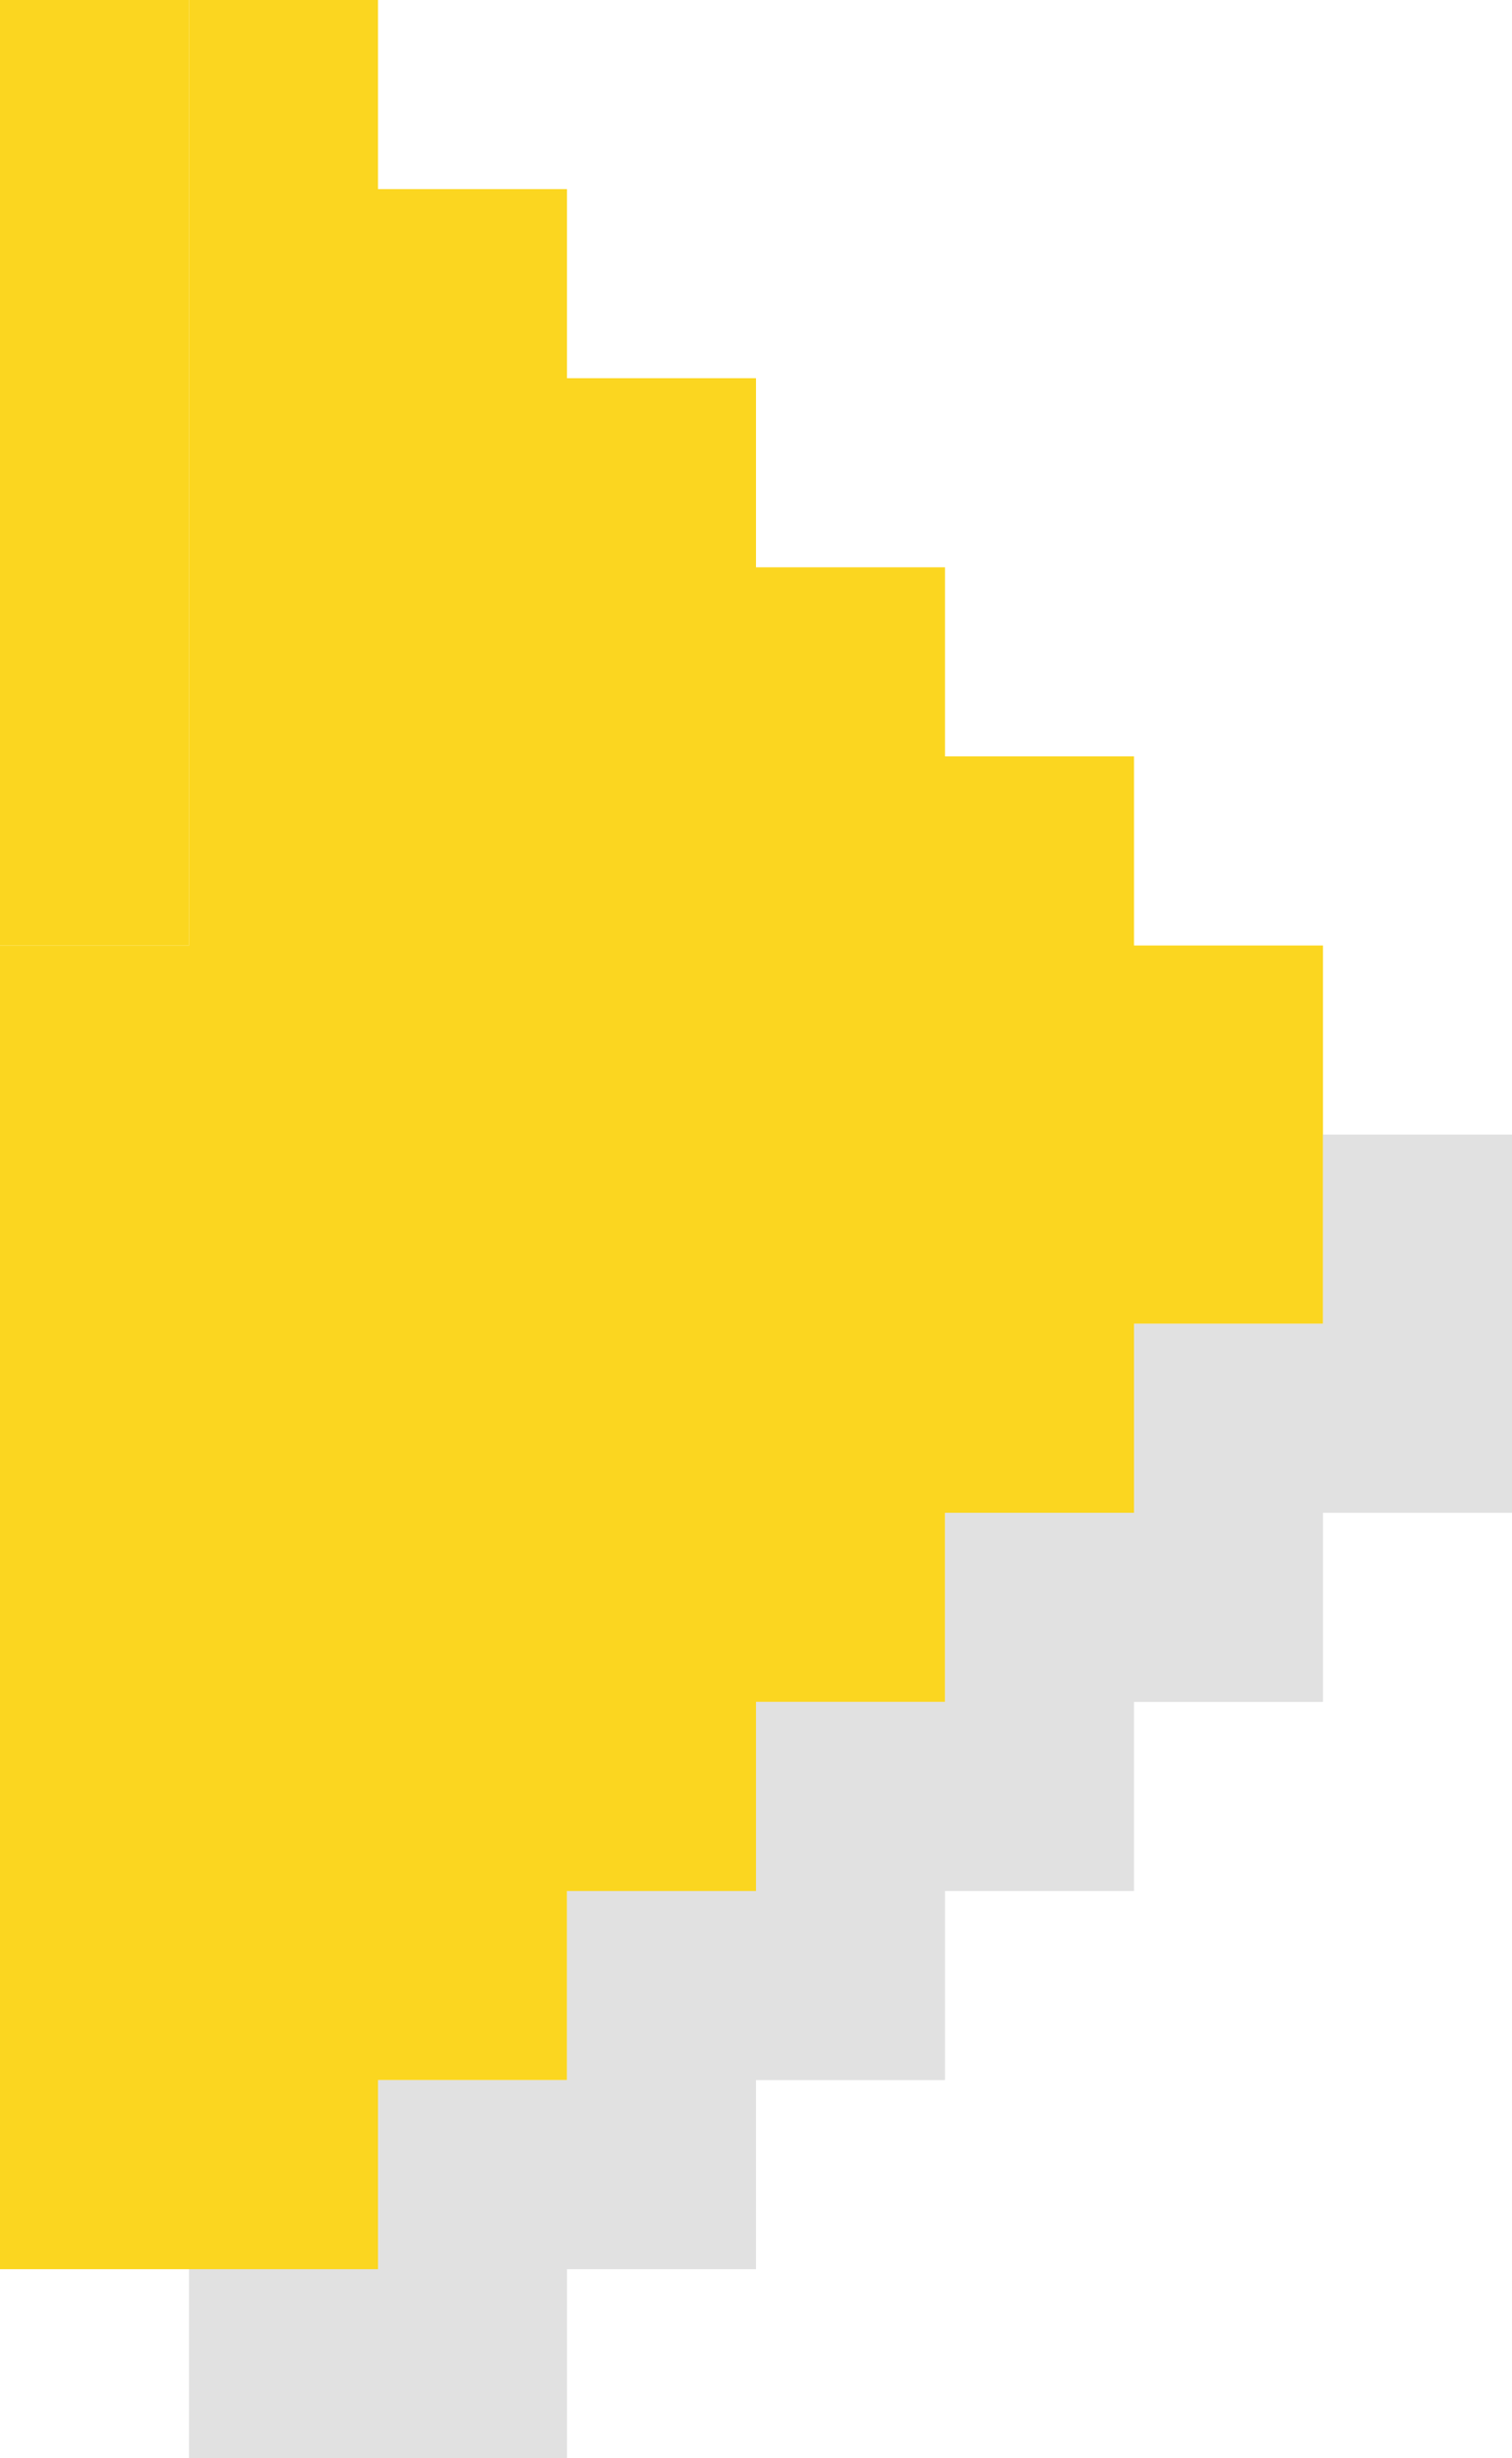
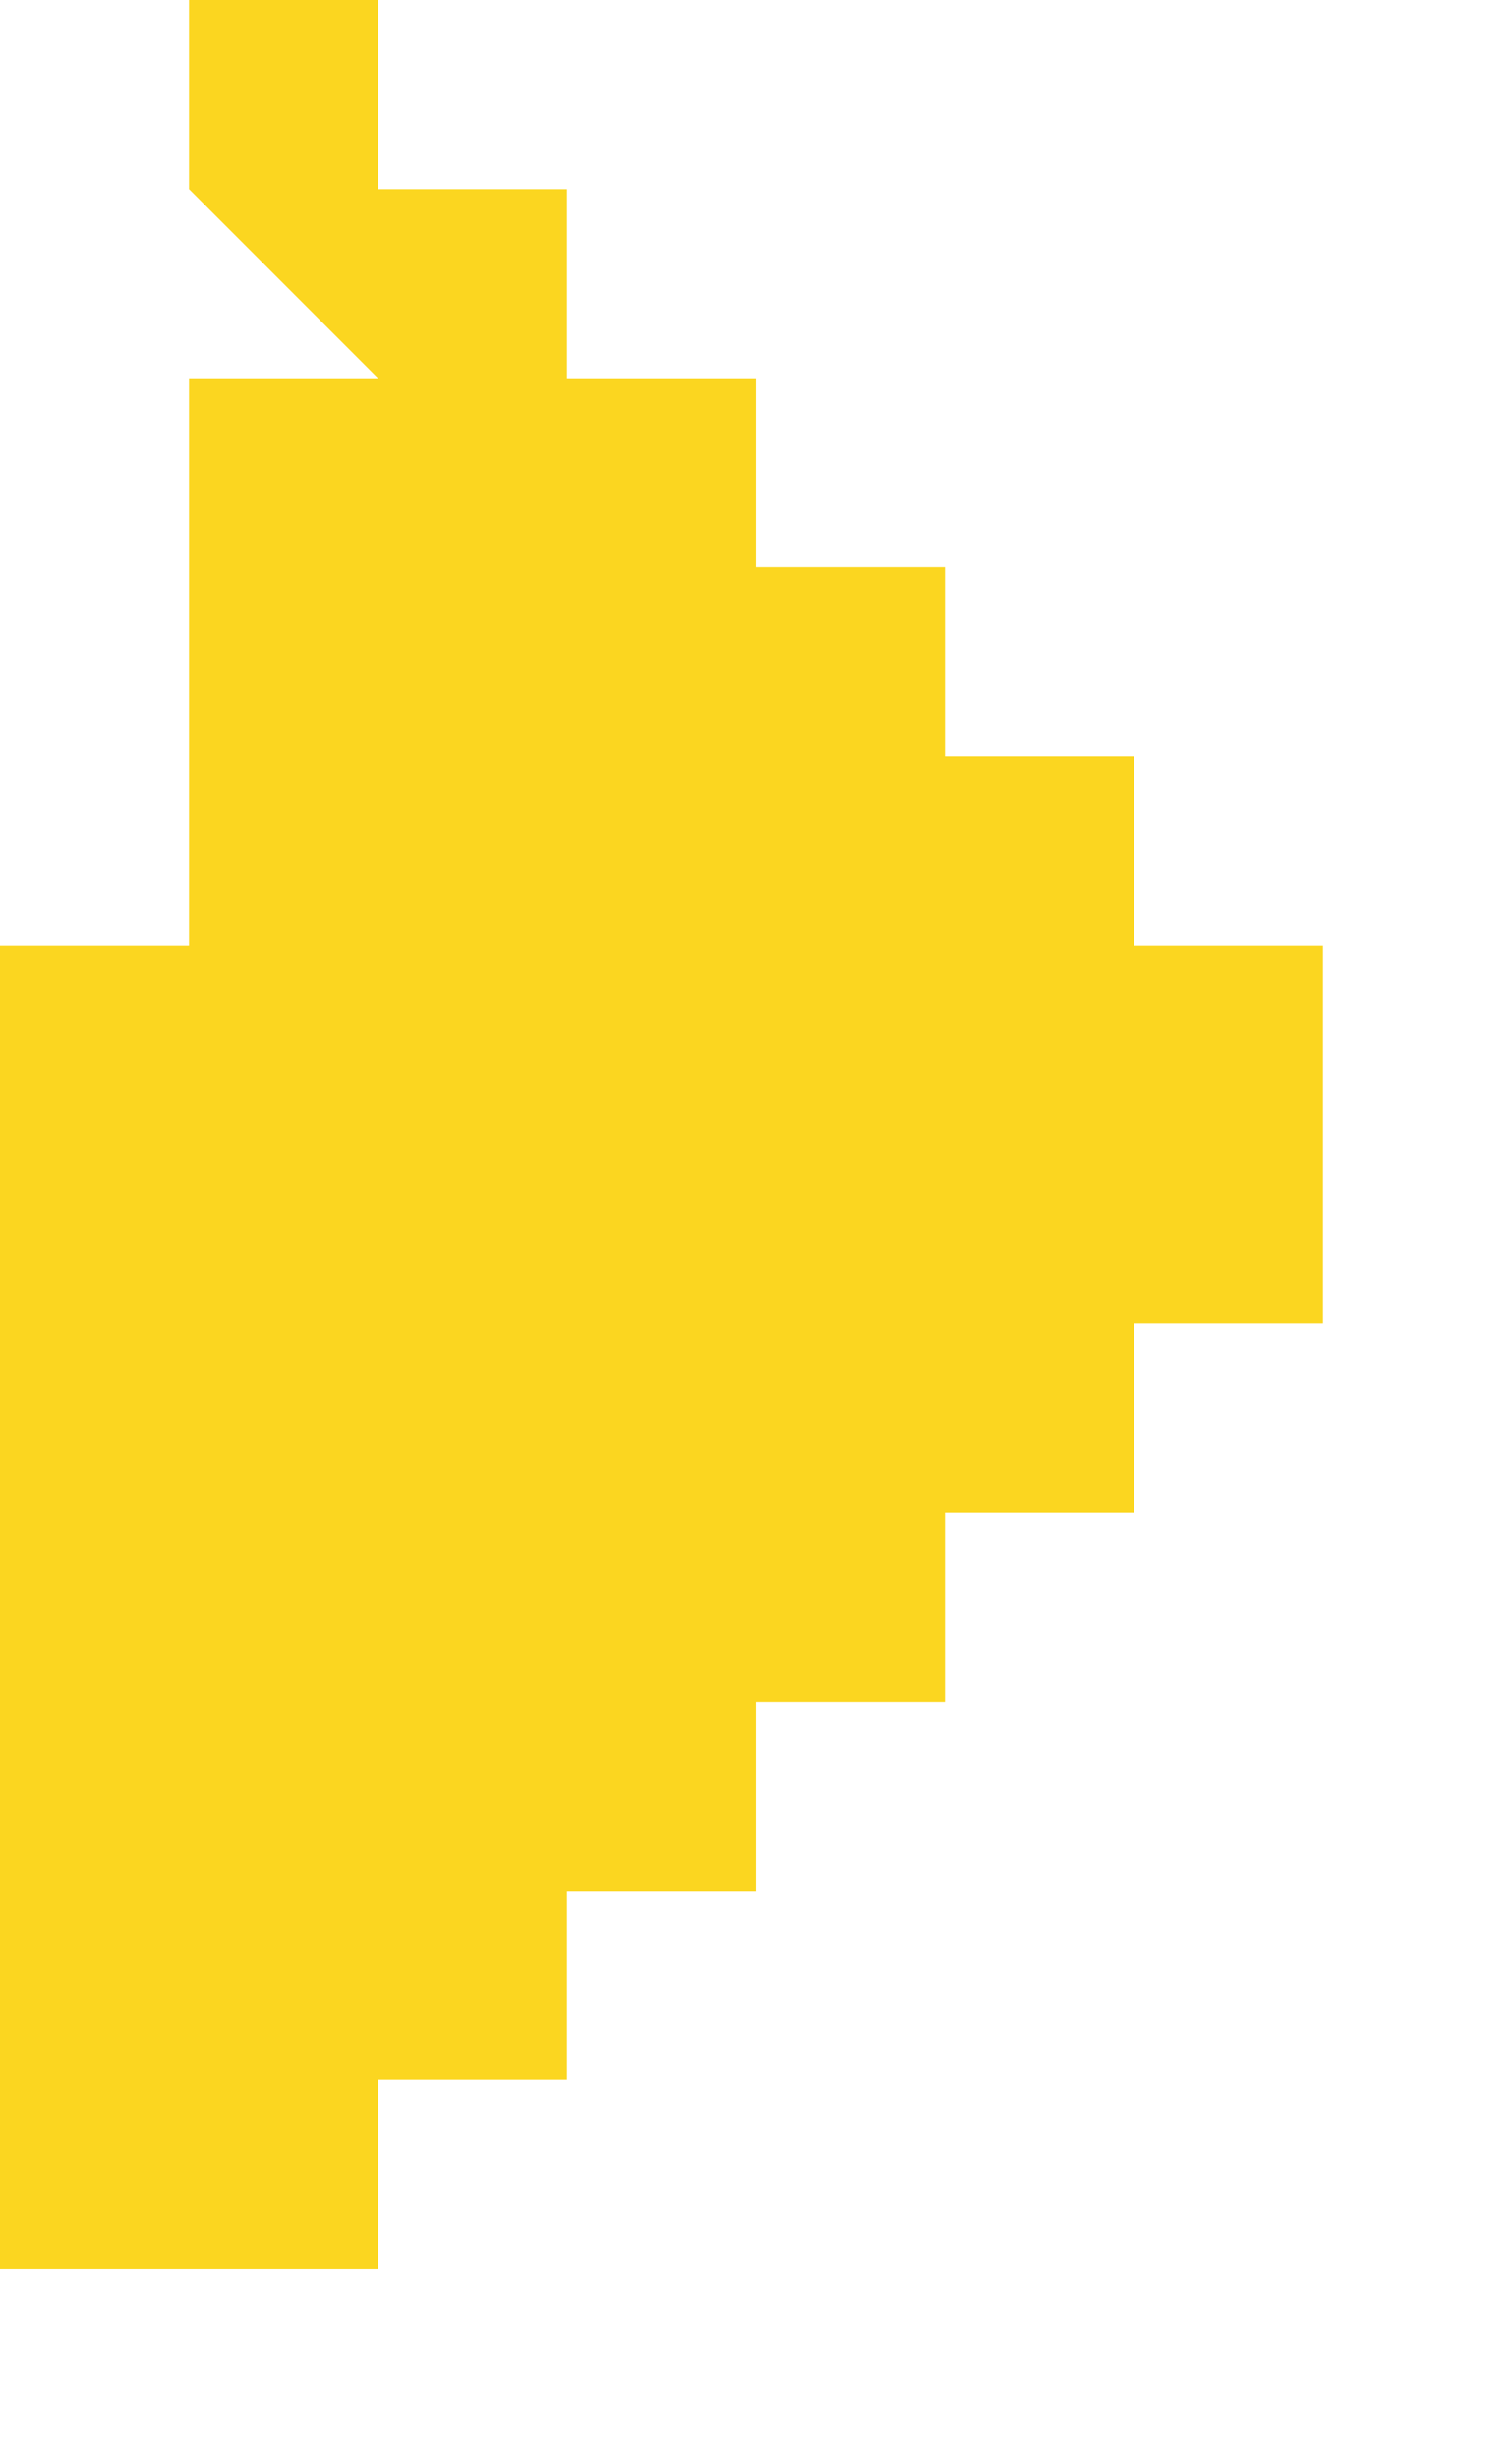
<svg xmlns="http://www.w3.org/2000/svg" id="_レイヤー_1" data-name="レイヤー_1" viewBox="0 0 48 78">
  <defs>
    <style>.cls-1{fill:#fbd620}</style>
  </defs>
-   <path d="M36 30h6v6h-6zm0 6h6v6h-6zm-6-6h6v6h-6zm0 6h6v6h-6zm0 6h6v6h-6zm0-18h6v6h-6zm-6 6h6v6h-6zm0 6h6v6h-6zm0 6h6v6h-6zm0 6h6v6h-6zm0-30h6v6h-6zm0 6h6v6h-6zm-6 6h6v6h-6zm0 6h6v6h-6zm0 6h6v6h-6zm0 6h6v6h-6zm0 6h6v6h-6zm0-42h6v6h-6zm0 6h6v6h-6zm0 6h6v6h-6zm-6 6h6v6h-6zm0 6h6v6h-6zm0 6h6v6h-6zm0 6h6v6h-6zm0 6h6v6h-6zm0 6h6v6h-6zm0-54h6v6h-6zm0 6h6v6h-6zm0 6h6v6h-6zm0 6h6v6h-6zm-6 6h6v6H6zm0 6h6v6H6zm0 6h6v6H6zm0 6h6v6H6zm0 6h6v6H6zm0 6h6v6H6zm0 6h6v6H6zM6 0h6v6H6zm0 6h6v6H6zm0 6h6v6H6zm0 6h6v6H6zm0 6h6v6H6zm-6 6h6v6H0zm0 6h6v6H0zm0 6h6v6H0zm0 6h6v6H0zm0 6h6v6H0zm0 6h6v6H0zm0 6h6v6H0z" class="cls-1" />
+   <path d="M36 30h6v6h-6zm0 6h6v6h-6zm-6-6h6v6h-6zm0 6h6v6h-6zm0 6h6v6h-6zm0-18h6v6h-6zm-6 6h6v6h-6zm0 6h6v6h-6zm0 6h6v6h-6zm0 6h6v6h-6zm0-30h6v6h-6zm0 6h6v6h-6zm-6 6h6v6h-6zm0 6h6v6h-6zm0 6h6v6h-6zm0 6h6v6h-6zm0 6h6v6h-6zm0-42h6v6h-6zm0 6h6v6h-6zm0 6h6v6h-6zm-6 6h6v6h-6zm0 6h6v6h-6zm0 6h6v6h-6zm0 6h6v6h-6zm0 6h6v6h-6zm0 6h6v6h-6zm0-54h6v6h-6zm0 6h6v6h-6zm0 6h6v6h-6zm0 6h6v6h-6zm-6 6h6v6H6zm0 6h6v6H6zm0 6h6v6H6zm0 6h6v6H6zm0 6h6v6H6zm0 6h6v6H6zm0 6h6v6H6zM6 0h6v6H6zm0 6h6v6zm0 6h6v6H6zm0 6h6v6H6zm0 6h6v6H6zm-6 6h6v6H0zm0 6h6v6H0zm0 6h6v6H0zm0 6h6v6H0zm0 6h6v6H0zm0 6h6v6H0zm0 6h6v6H0z" class="cls-1" />
  <g style="opacity:.5">
-     <path d="M42 36h6v6h-6zm0 6h6v6h-6zm-6 6h6v6h-6zm-6 6h6v6h-6zm-6 6h6v6h-6zm-6 6h6v6h-6zm-6 6h6v6h-6zm-6 0h6v6H6zm6-6h6v6h-6zm6-6h6v6h-6zm6-6h6v6h-6zm6-6h6v6h-6zm6-6h6v6h-6z" style="fill:#c4c4c4" />
-   </g>
-   <path d="M0 0h6v6H0zm0 6h6v6H0zm0 6h6v6H0zm0 6h6v6H0zm0 6h6v6H0z" class="cls-1" />
+     </g>
</svg>